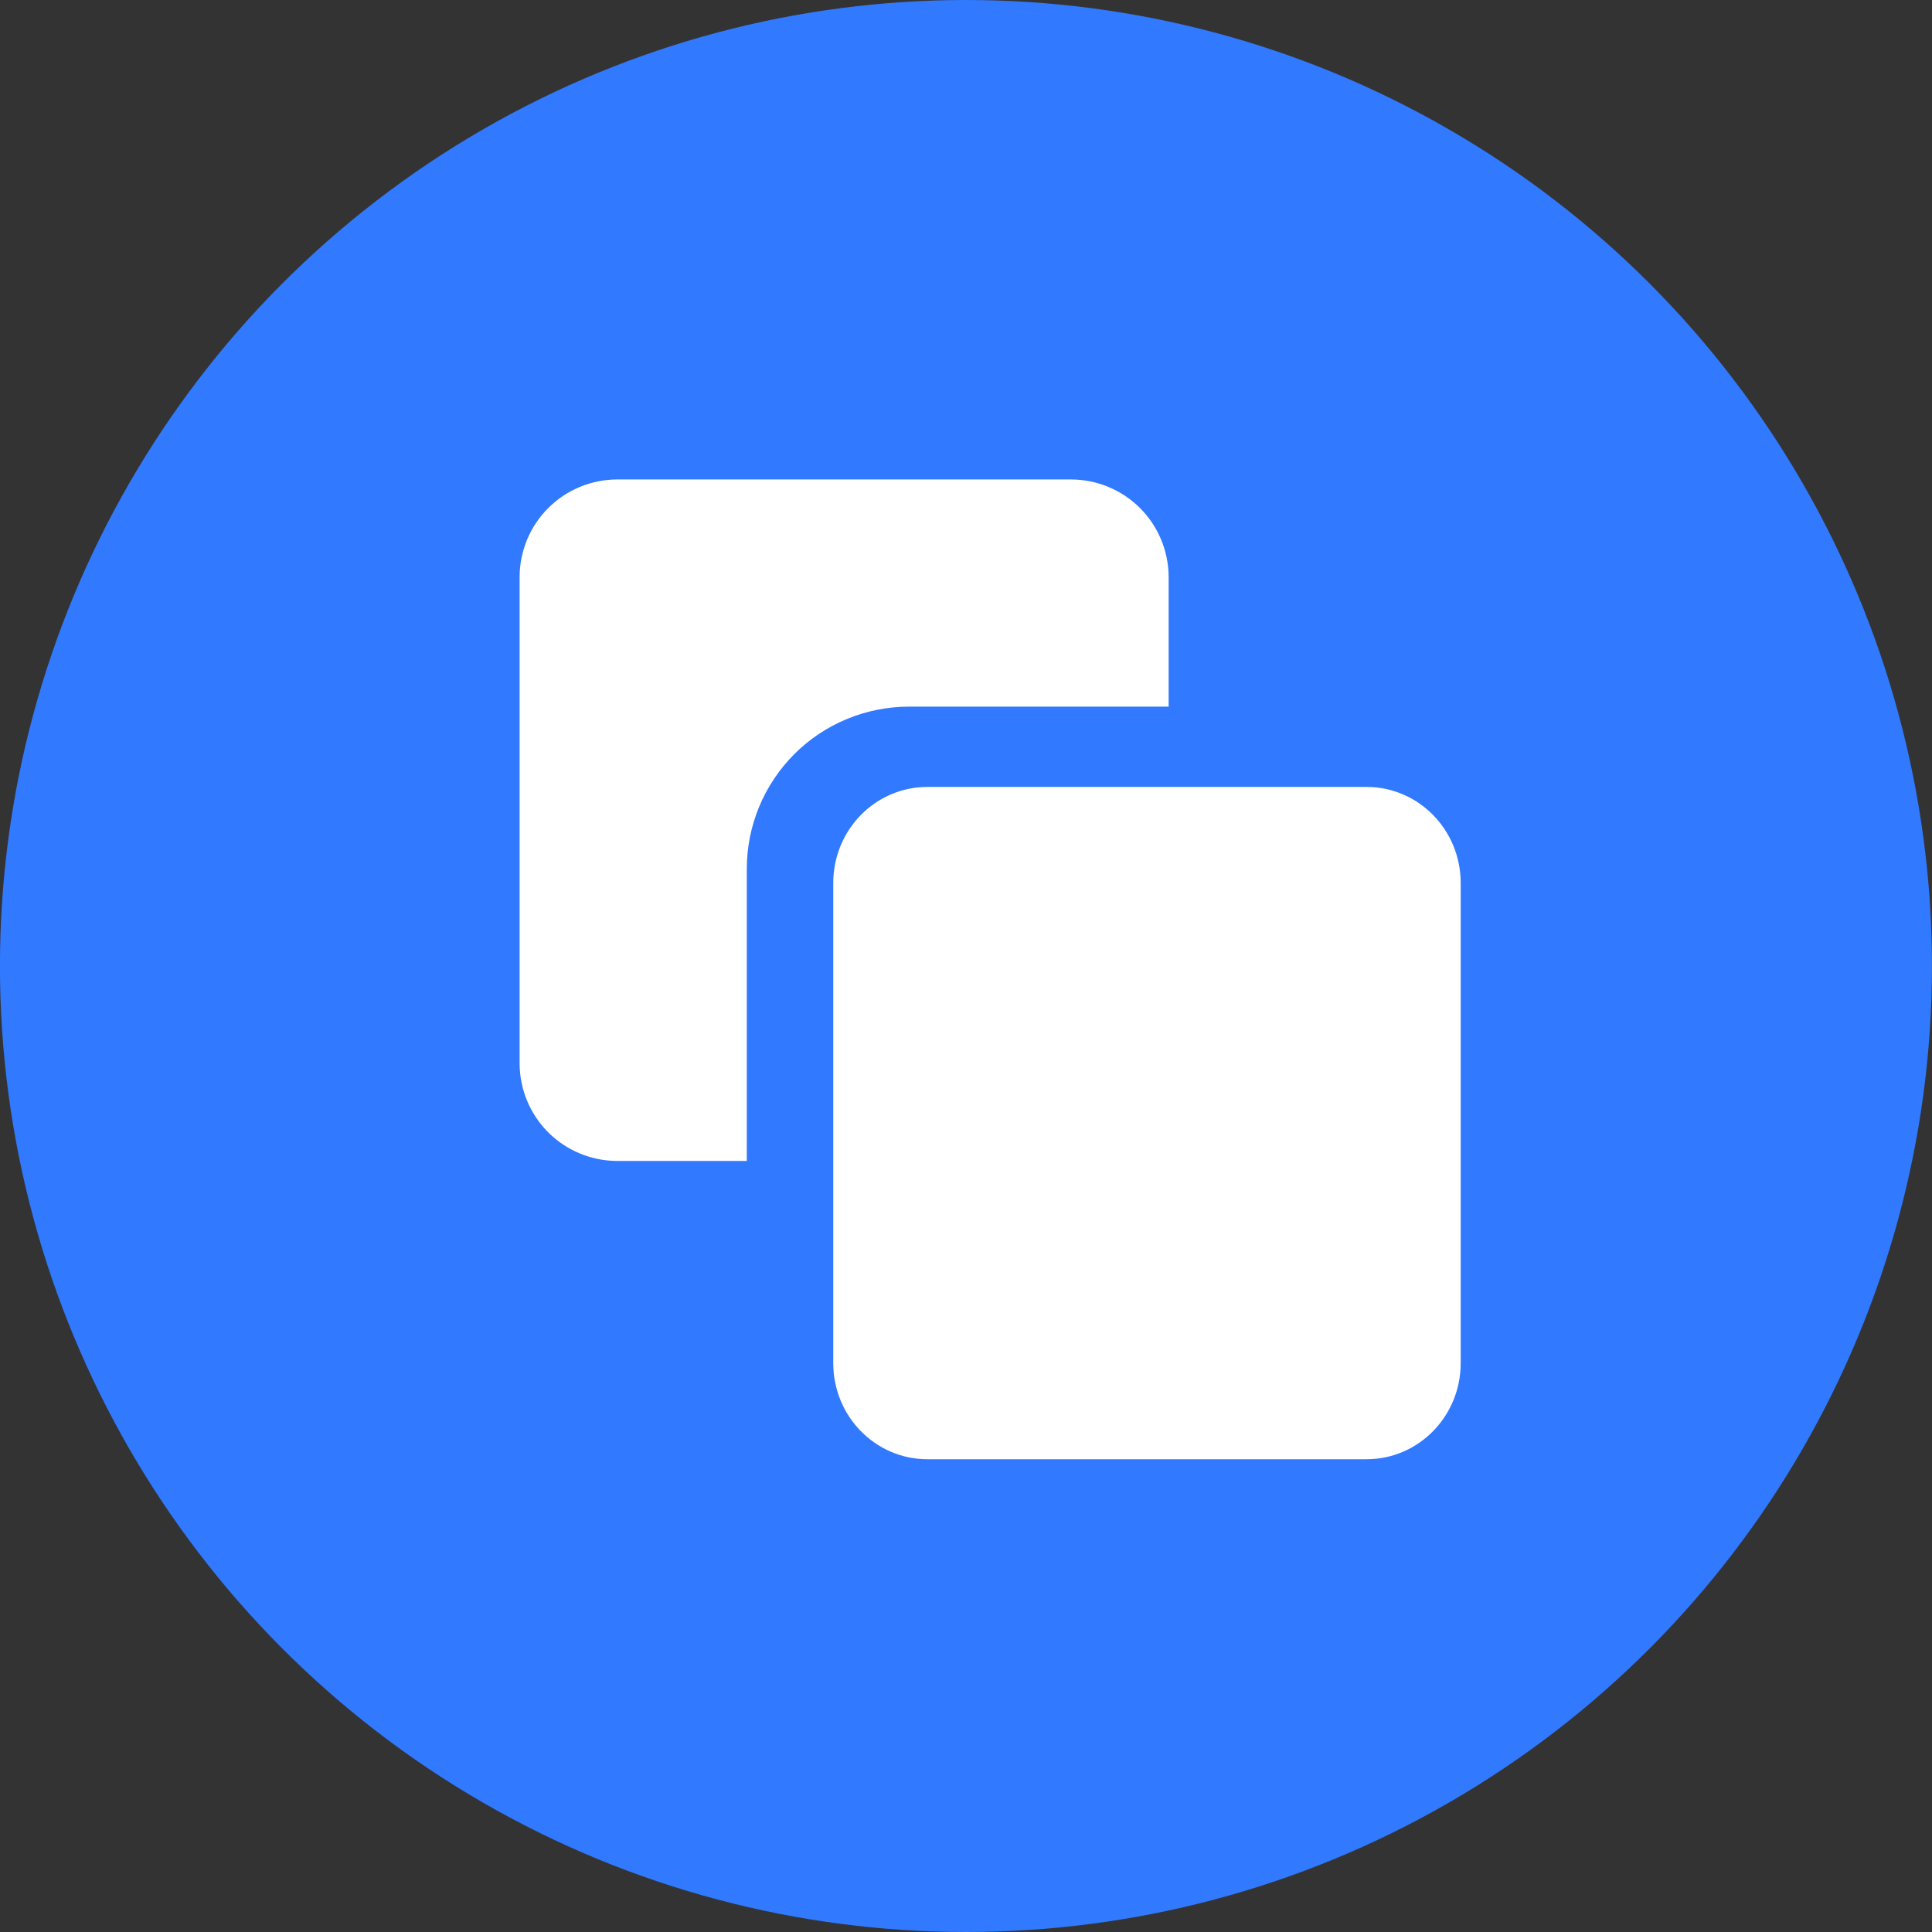
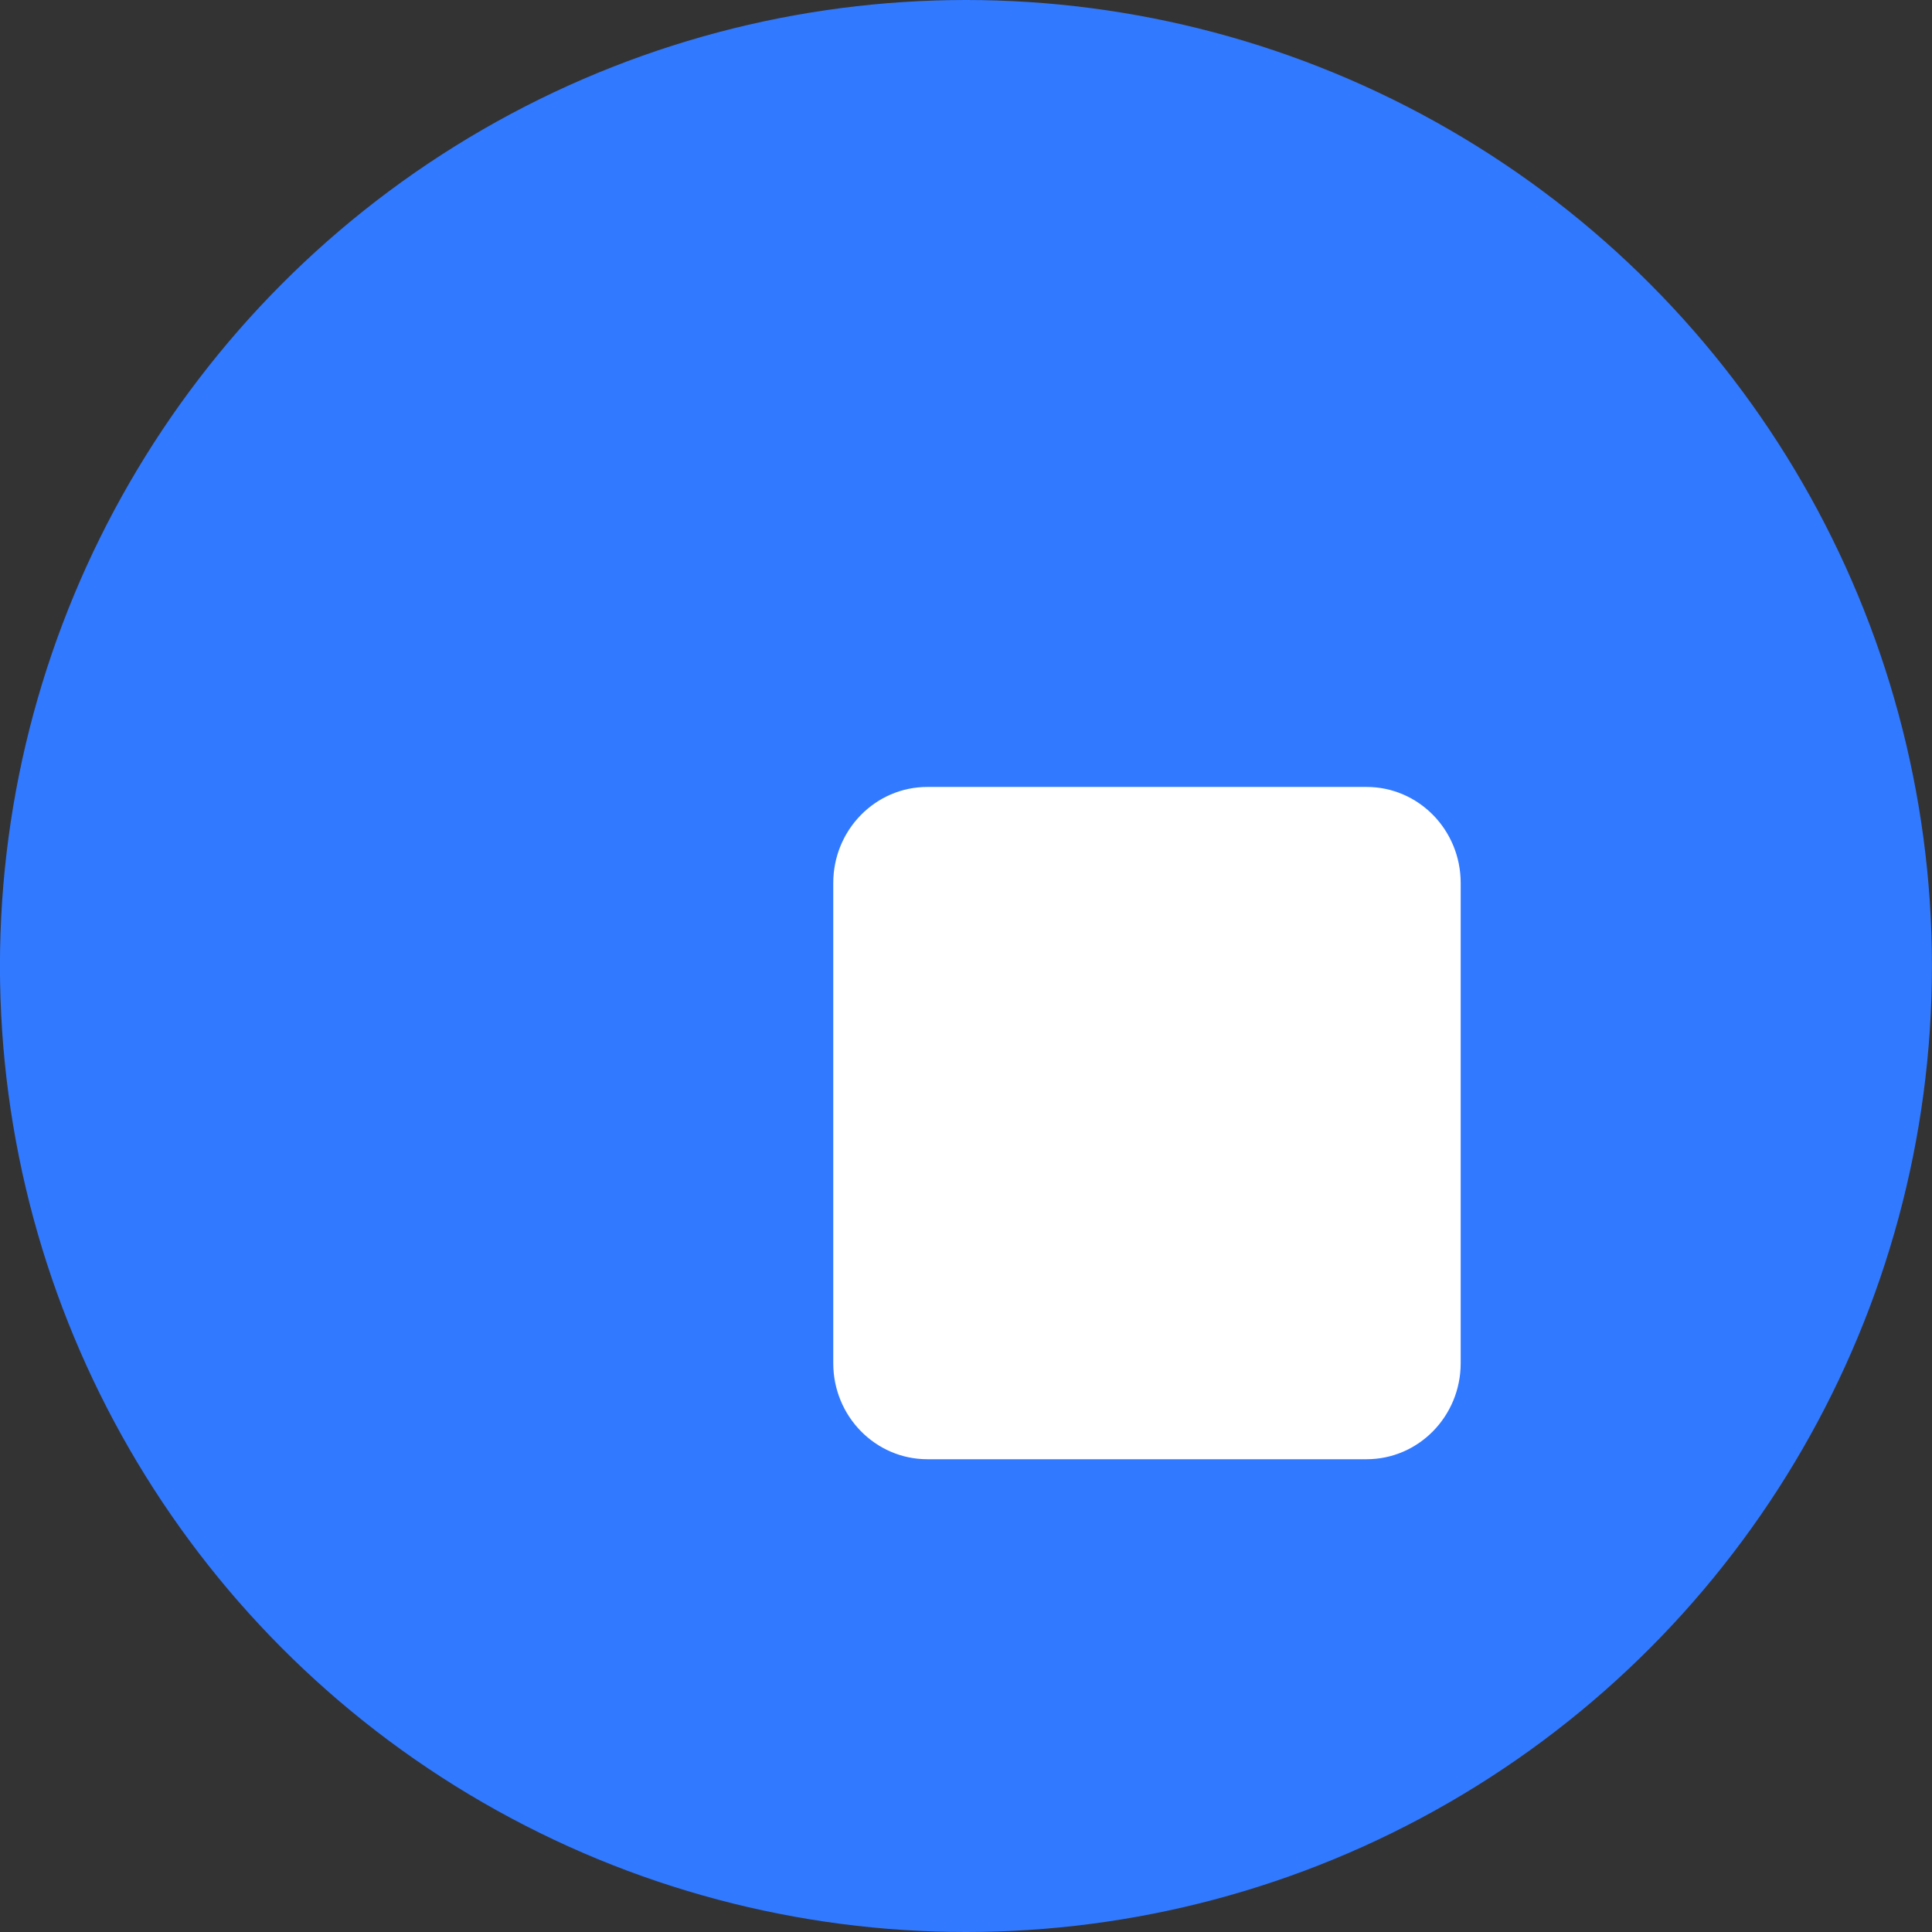
<svg xmlns="http://www.w3.org/2000/svg" fill="none" height="41" viewBox="0 0 41 41" width="41">
  <rect x="0" y="0" width="41" height="41" fill="#333333" stroke="none" />
  <circle cx="20.499" cy="20.5" fill="#3179ff" r="20.5" />
  <g fill="#fff">
-     <path d="m19.68 16.7h9.321c1.103 0 1.997.912 1.997 2.038v10.191c0 1.126-.894 2.038-1.997 2.038h-9.321c-1.103 0-1.997-.912-1.997-2.038v-10.191c0-1.126.894-2.038 1.997-2.038z" />
-     <path d="m11.027 12.241v10.33c.002.547.22 1.072.607 1.459s.912.605 1.459.607h2.755v-6.198c0-.452.089-.9.262-1.318.173-.418.427-.797.746-1.117.32-.32.699-.573 1.117-.746.418-.173.866-.262 1.318-.262h5.509v-2.755c-.002-.547-.22-1.072-.607-1.459s-.912-.605-1.459-.607h-9.641c-.547.002-1.072.22-1.459.607s-.605.912-.607 1.459z" />
+     <path d="m19.68 16.7h9.321c1.103 0 1.997.912 1.997 2.038v10.191c0 1.126-.894 2.038-1.997 2.038h-9.321c-1.103 0-1.997-.912-1.997-2.038v-10.191c0-1.126.894-2.038 1.997-2.038" />
  </g>
</svg>